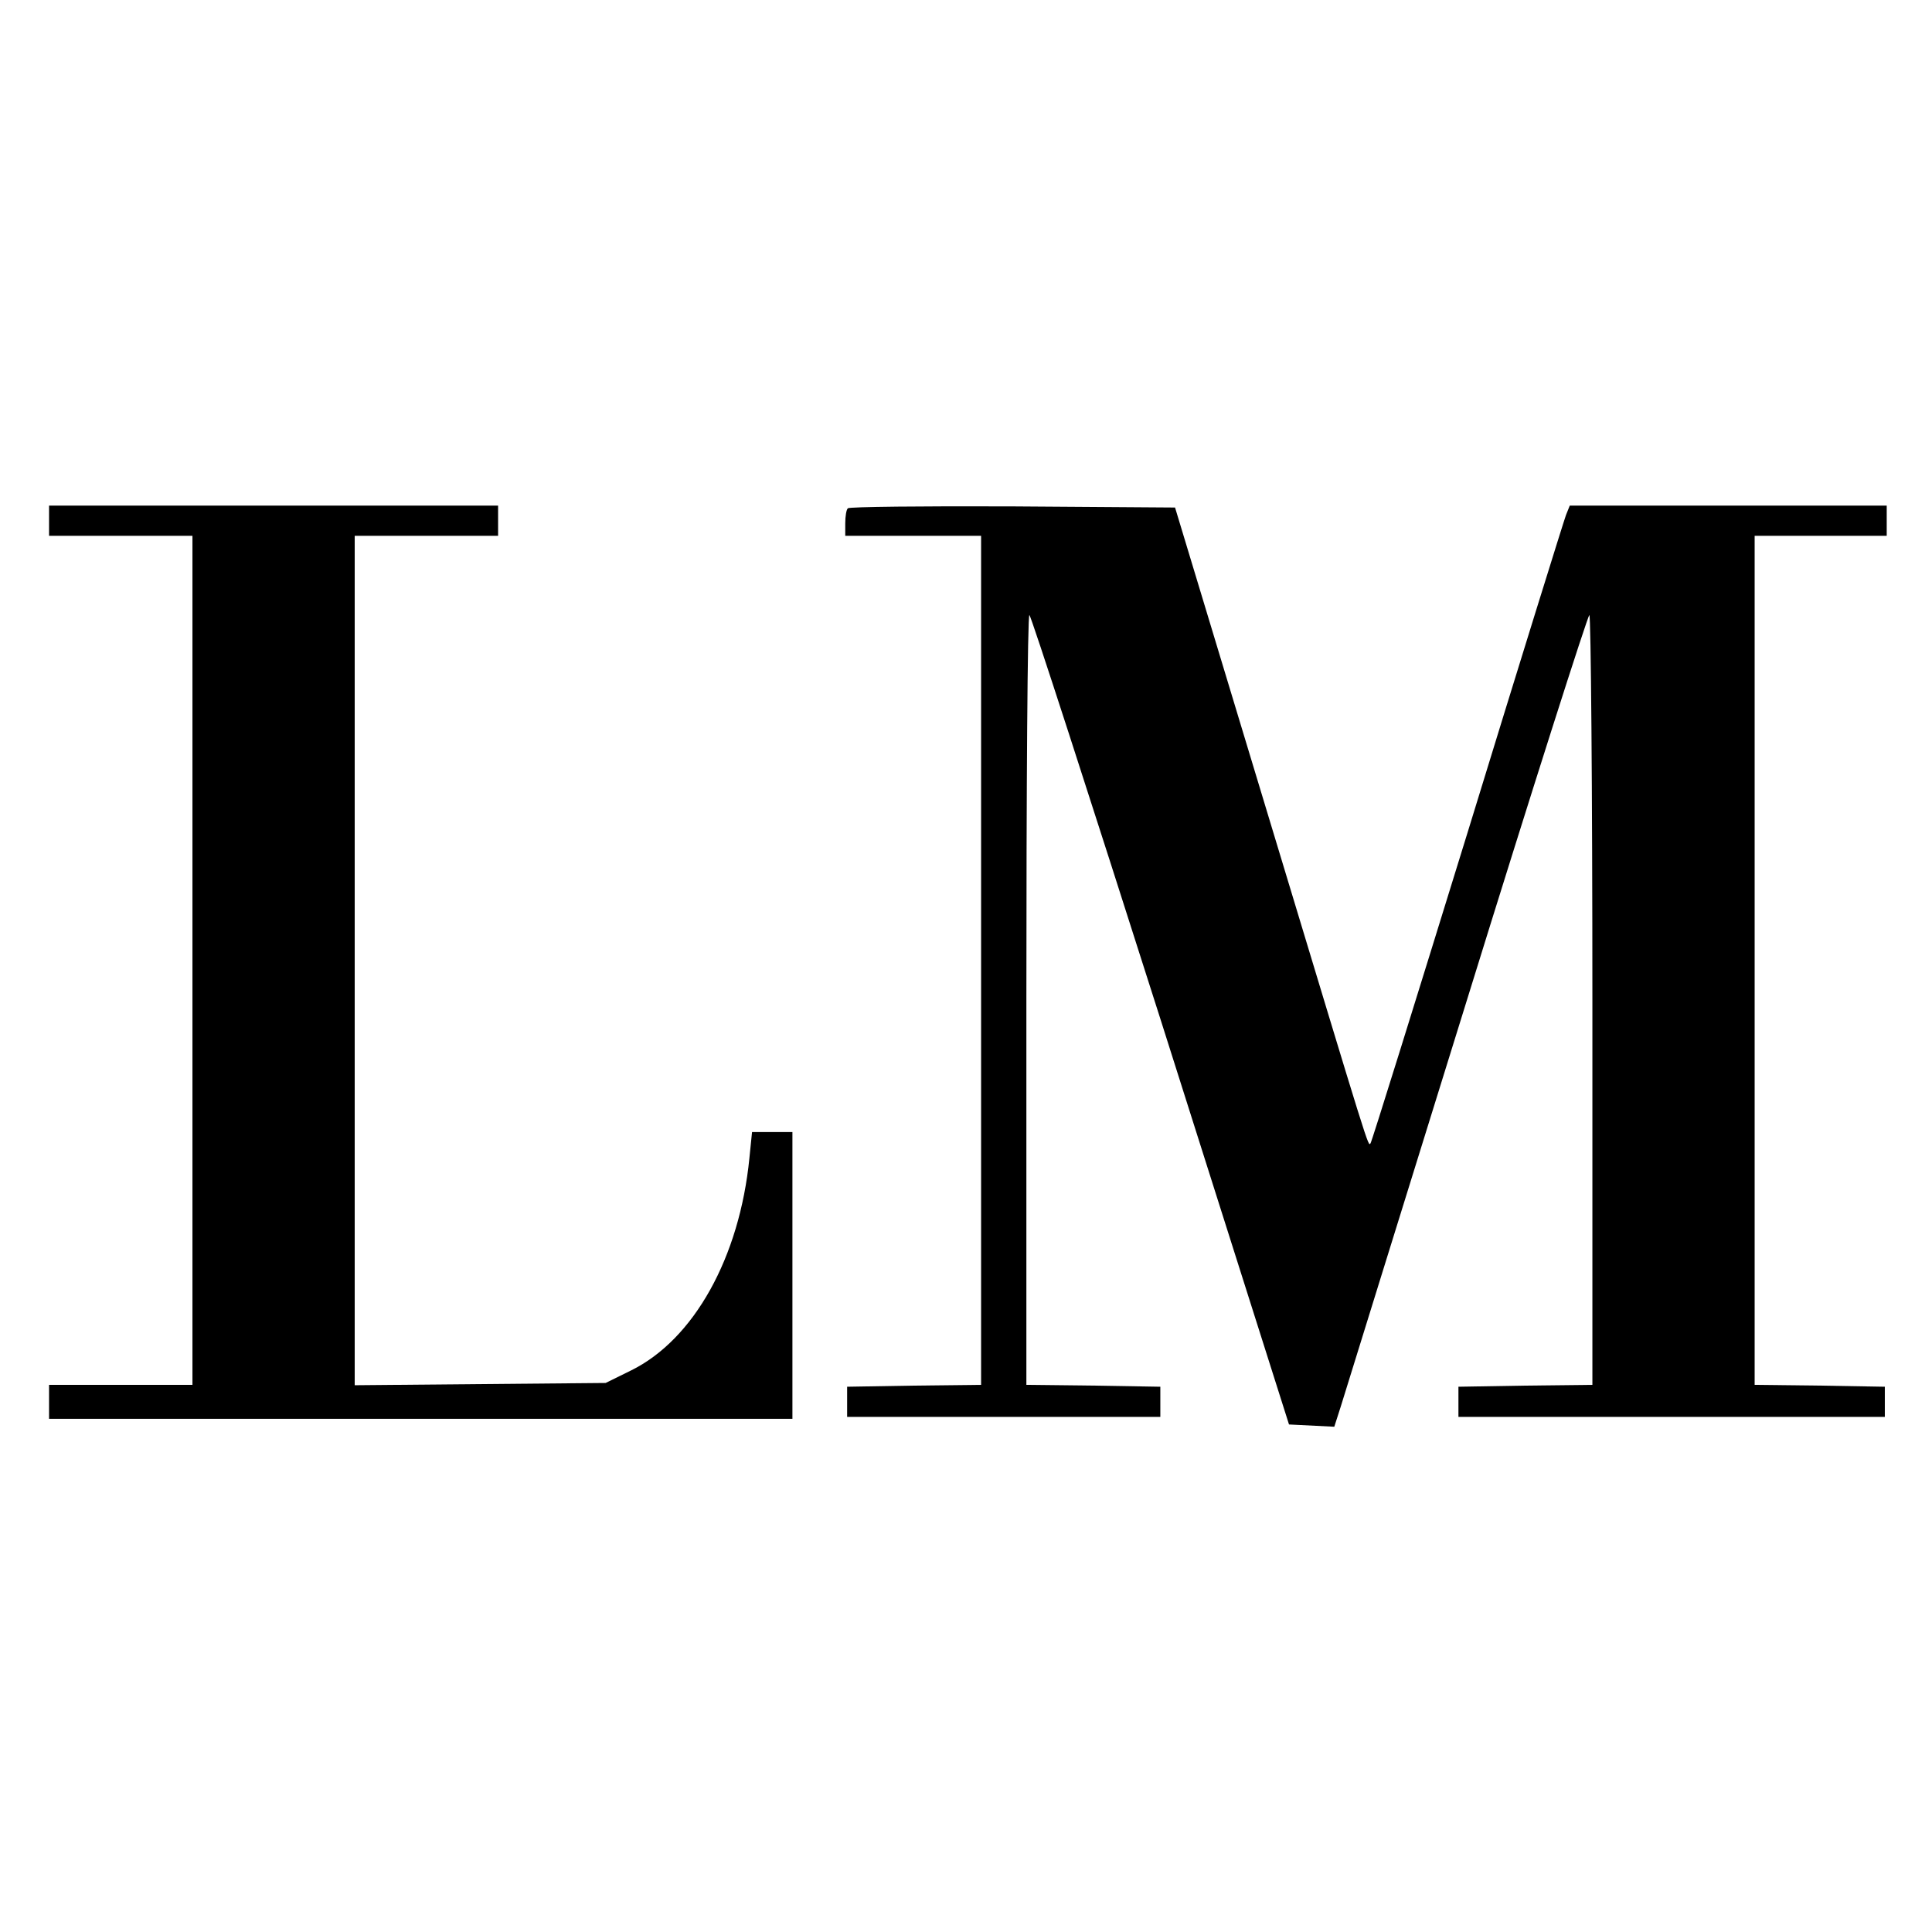
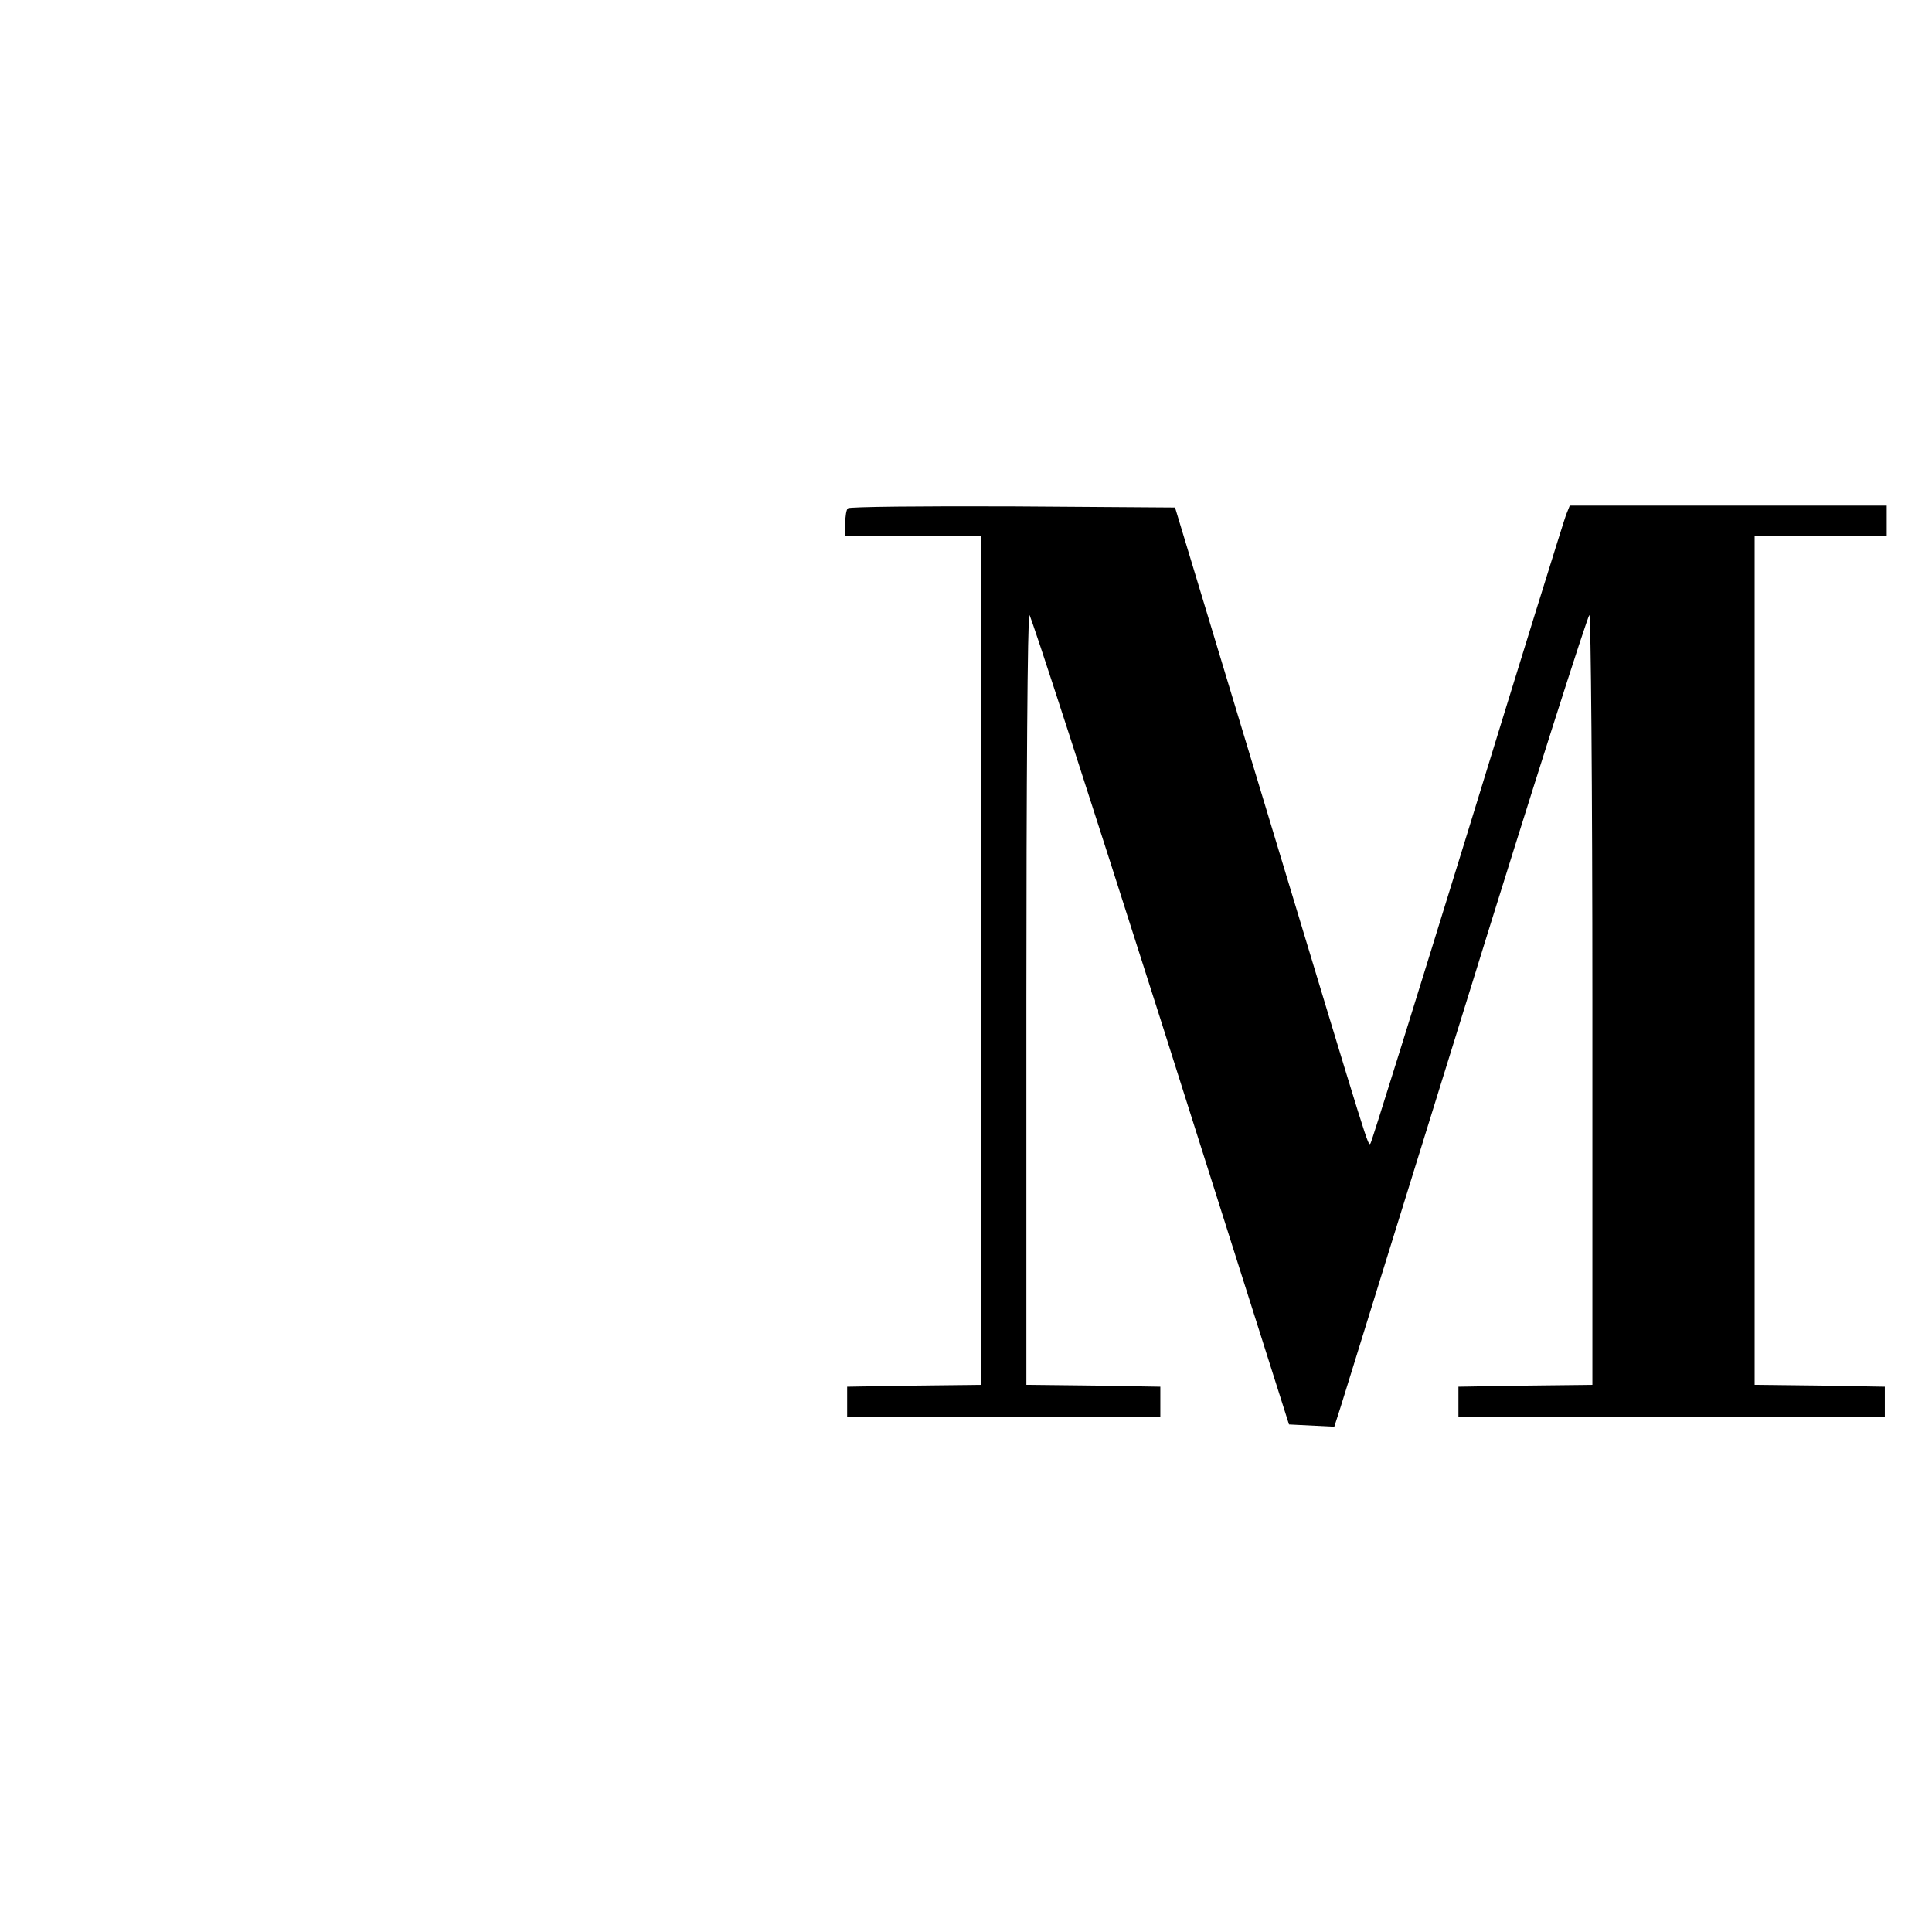
<svg xmlns="http://www.w3.org/2000/svg" version="1.0" width="512pt" height="512pt" viewBox="0 0 512 512" preserveAspectRatio="xMidYMid meet">
  <g transform="translate(0,512) scale(0.1,-0.1)" fill="#000000" stroke="none">
-     <path d="M130 3740 l0 -40 190 0 190 0 0 -1125 0 -1125 -190 0 -190 0 0 -45 0 -45 985 0 985 0 0 380 0 380 -54 0 -53 0 -7 -69 c-26 -263 -147 -481 -314 -563 l-67 -33 -332 -3 -333 -3 0 1125 0 1126 190 0 190 0 0 40 0 40 -595 0 -595 0 0 -40z" />
    <path d="M2247 3773 c-4 -3 -7 -21 -7 -40 l0 -33 180 0 180 0 0 -1125 0 -1125 -177 -2 -178 -3 0 -40 0 -40 415 0 415 0 0 40 0 40 -177 3 -178 2 0 1020 c0 561 3 1020 8 1020 4 0 160 -483 348 -1073 l340 -1072 60 -3 60 -3 17 53 c9 29 159 513 334 1076 174 562 321 1022 325 1022 4 0 8 -459 8 -1020 l0 -1020 -177 -2 -178 -3 0 -40 0 -40 565 0 565 0 0 40 0 40 -172 3 -173 2 0 1125 0 1125 175 0 175 0 0 40 0 40 -420 0 -420 0 -10 -25 c-5 -13 -123 -392 -261 -842 -139 -450 -254 -820 -257 -823 -7 -7 3 -38 -267 855 l-251 830 -430 3 c-237 1 -434 -1 -437 -5z" />
  </g>
</svg>